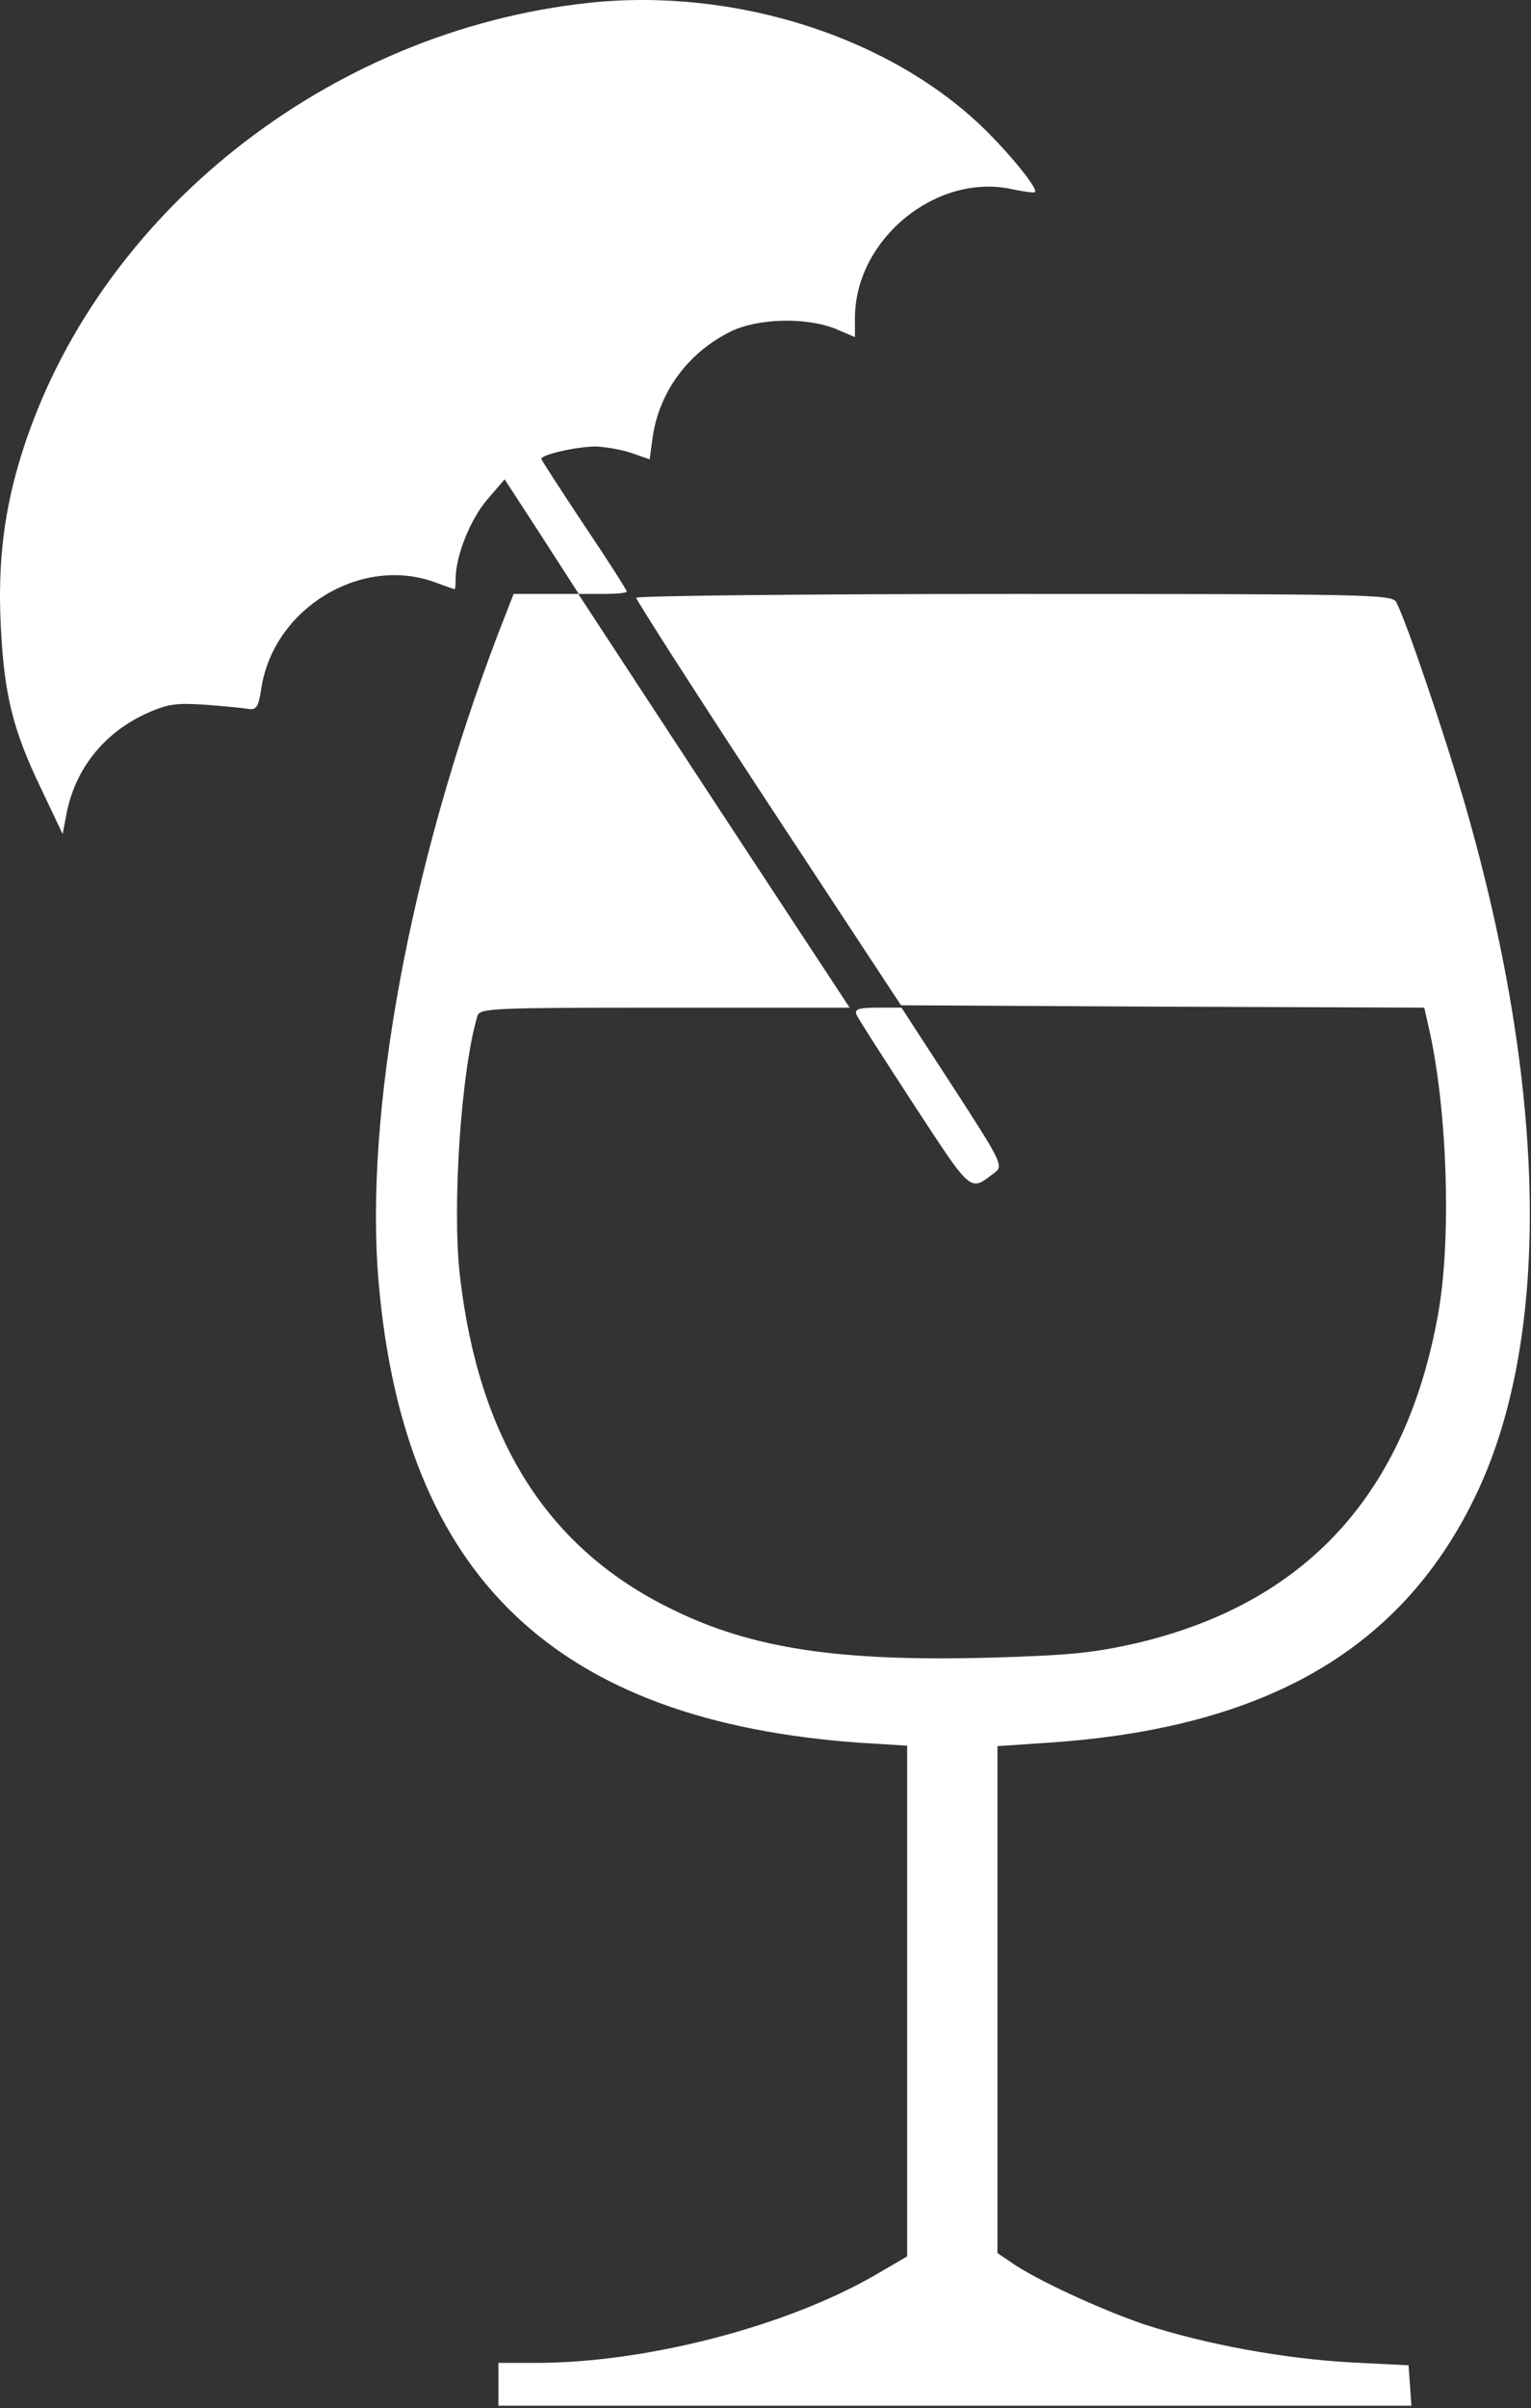
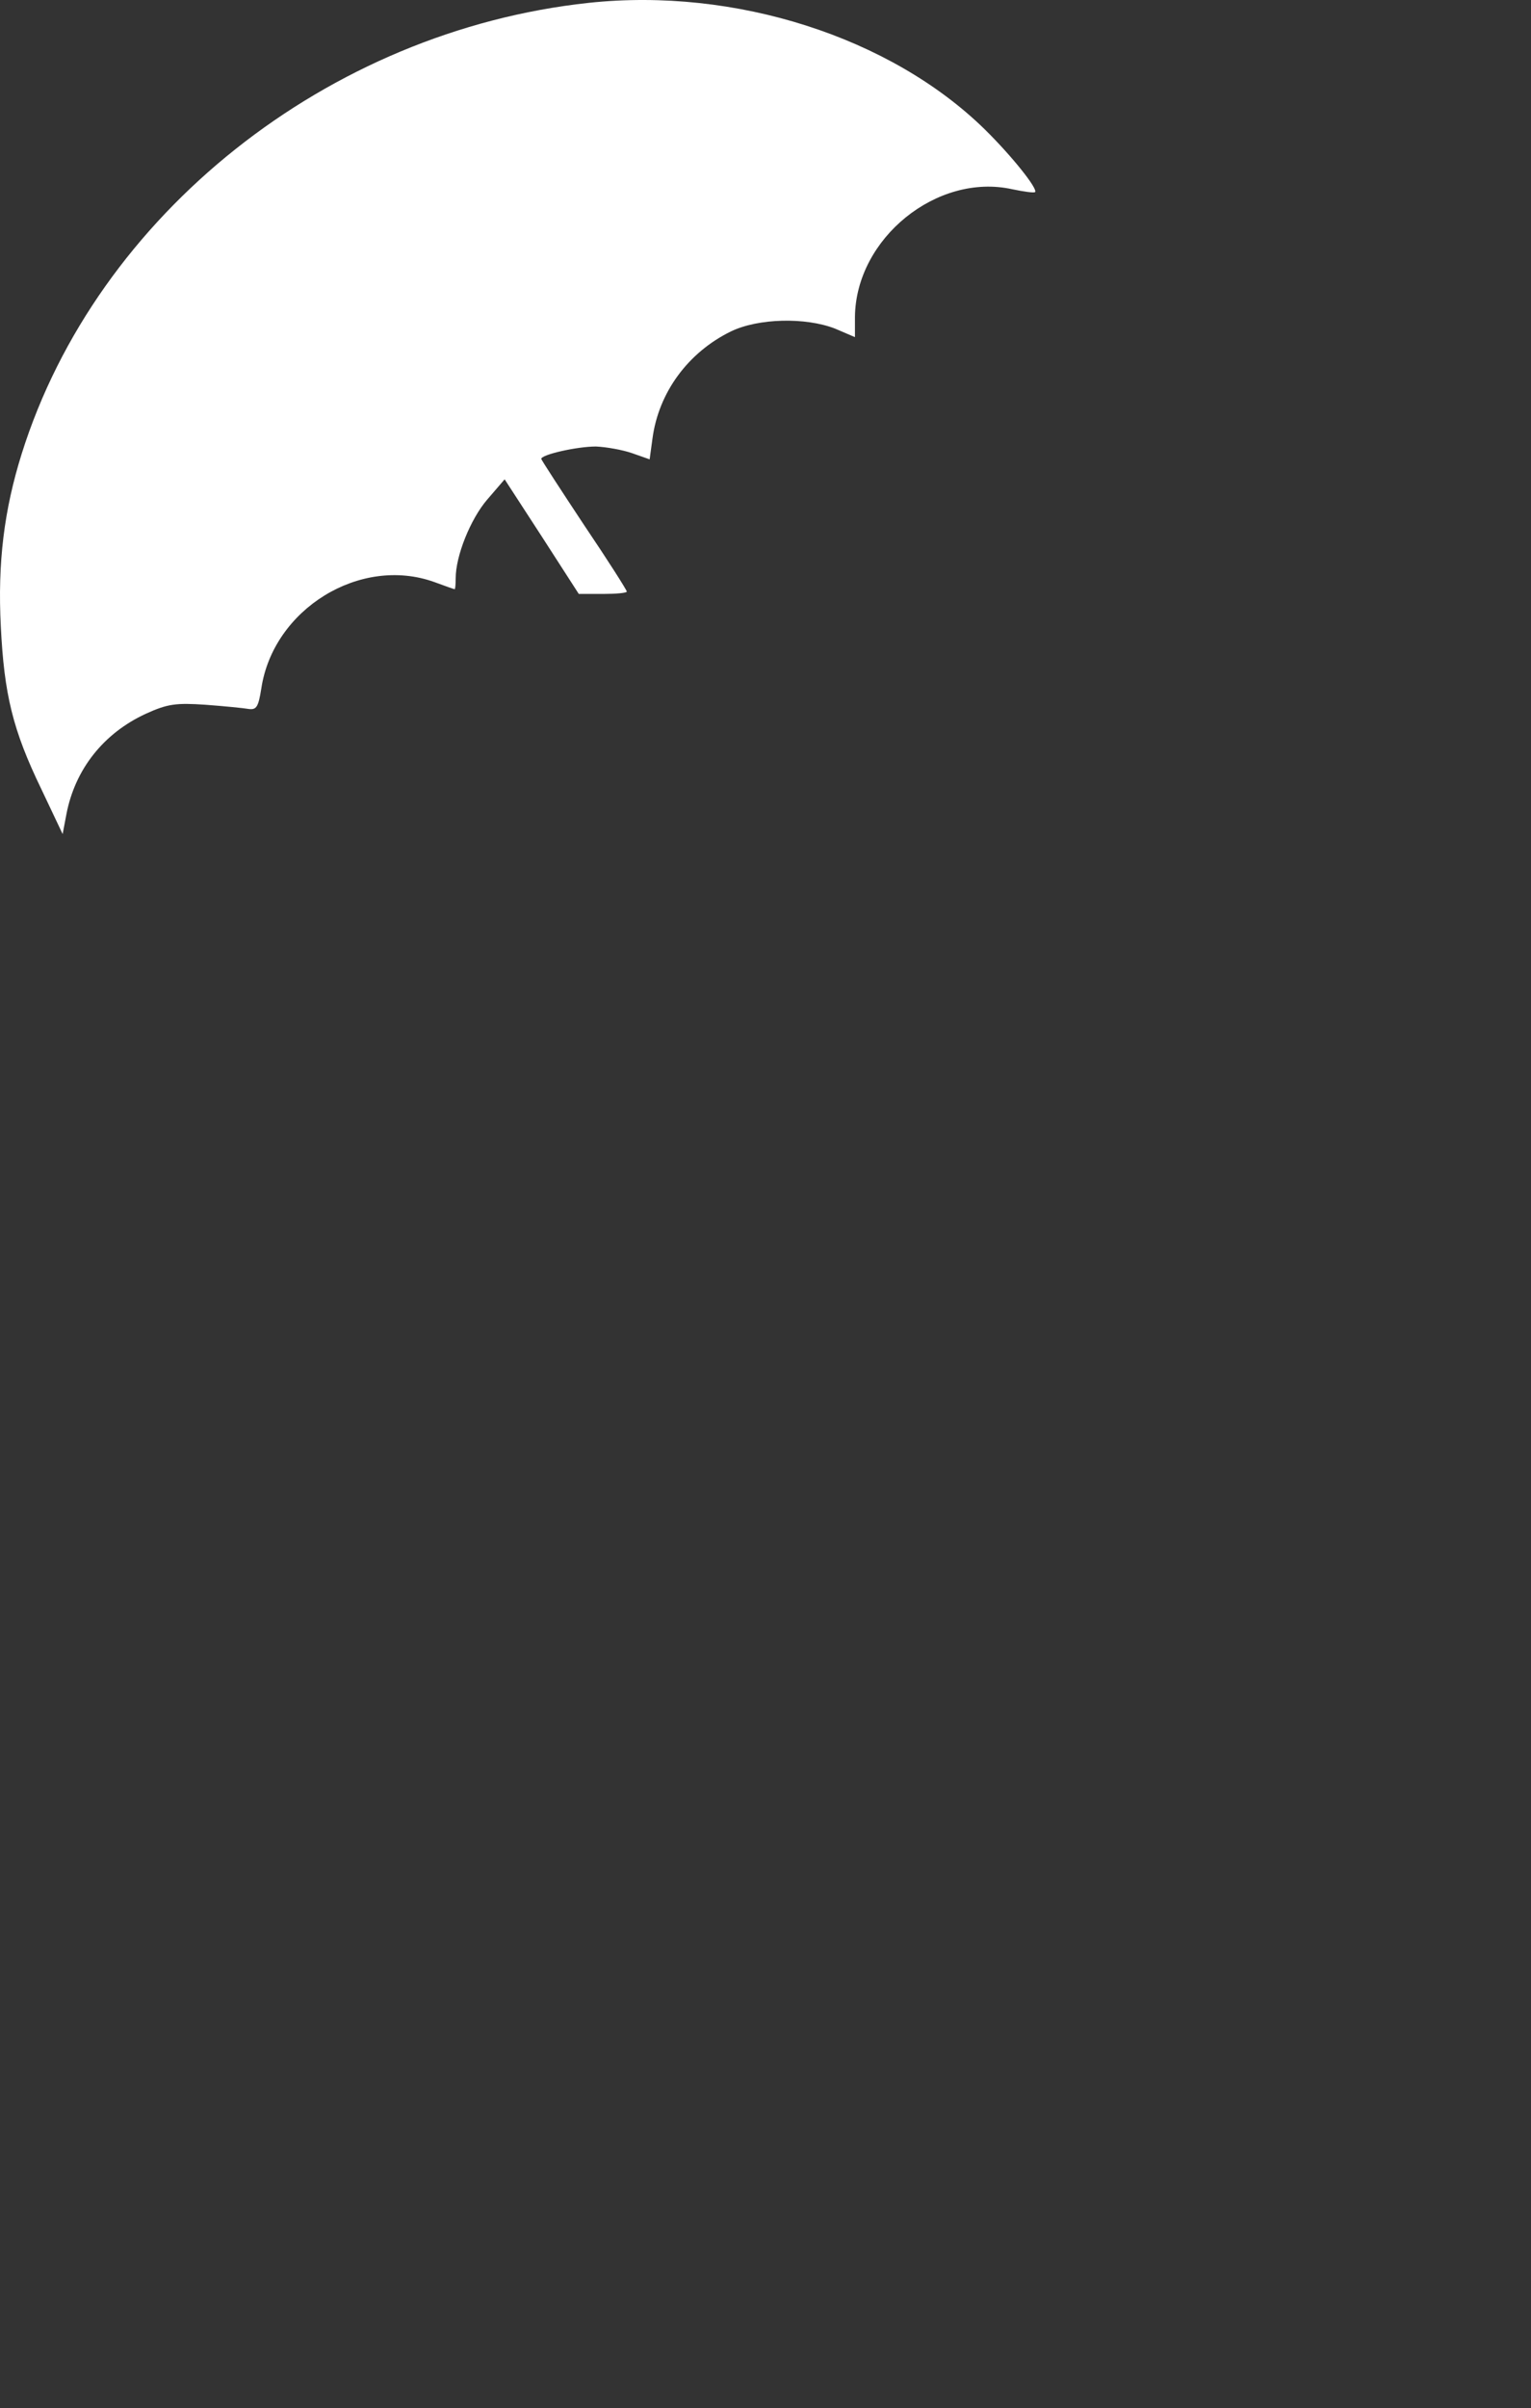
<svg xmlns="http://www.w3.org/2000/svg" width="100%" height="100%" viewBox="0 0 624 981" version="1.1" xml:space="preserve" style="fill-rule:evenodd;clip-rule:evenodd;stroke-linejoin:round;stroke-miterlimit:1.414;">
  <rect x="0" y="0" width="624" height="981" fill="#333333" stroke="none" />
  <g transform="matrix(1,0,0,1,-188.241,-9.998)">
    <g transform="matrix(0.1,0,0,-0.1,0,511)">
      <path d="M4282,4998.4C3218.5,4884.1 2277,4136.3 1971,3162C1899.3,2933.4 1872.2,2718.4 1885.8,2456.9C1899.4,2181.8 1934.2,2036.5 2050.5,1796.3L2137.7,1612.3L2153.2,1693.7C2188.1,1875.8 2304.3,2023 2476.7,2102.4C2565.8,2143.1 2600.7,2147 2718.8,2139.2C2796.3,2133.4 2875.7,2125.6 2897,2121.8C2928,2117.9 2935.7,2131.5 2947.4,2205.1C2995.8,2528.6 3350.3,2747.5 3652.5,2639C3695.1,2623.5 3731.9,2609.9 3735.8,2609.9C3737.7,2609.9 3739.7,2629.3 3739.7,2654.5C3739.7,2745.6 3799.7,2894.7 3867.5,2974.1L3939.2,3057.4L4090.3,2824.9L4241.4,2590.5L4340.2,2590.5C4392.5,2590.5 4437.1,2594.4 4437.1,2600.2C4437.1,2606 4359.6,2728.1 4262.8,2871.4C4167.9,3014.7 4088.5,3136.8 4088.5,3140.7C4088.5,3158.1 4233.8,3191.1 4311.3,3191.1C4353.9,3189.2 4419.8,3177.5 4458.5,3164L4530.2,3138.8L4541.8,3224C4567,3411.9 4687.1,3574.6 4861.4,3659.9C4973.8,3714.1 5165.6,3718 5285.6,3671.5L5367,3636.6L5367,3719.9C5370.9,4039.5 5702.1,4306.9 6008.2,4239.1C6054.7,4229.4 6095.4,4223.6 6101.2,4227.5C6112.8,4241.1 6006.3,4374.7 5895.9,4483.2C5512,4858.9 4878.6,5062.3 4282,4998.4Z" style="fill:white;fill-rule:nonzero;" />
-       <path d="M3913.9,2431.7C3553.6,1490.3 3365.7,473.3 3425.7,-214.4C3530.3,-1413.5 4146.3,-2002.4 5391.9,-2089.6L5579.8,-2101.2L5579.8,-3141.4L5579.8,-4181.6L5440.3,-4263C5076.1,-4470.3 4516.3,-4613.6 4074.6,-4615.6L3913.8,-4615.6L3913.8,-4702.8L3913.8,-4790L7635,-4790L7629.2,-4706.7L7623.4,-4625.3L7390.9,-4613.7C7111.9,-4598.2 6796.2,-4540.1 6546.3,-4458.7C6364.2,-4396.7 6100.8,-4274.7 6002,-4204.9L5947.8,-4168.1L5947.8,-2103.1L6147.3,-2089.6C7044.2,-2031.5 7604,-1706 7904.3,-1066.8C8204.6,-425.6 8187.1,570.1 7855.9,1724.6C7774.5,2005.5 7615.7,2476.2 7573.1,2557.6C7555.6,2588.6 7460.7,2590.5 6015.6,2590.5C5169.1,2590.5 4475.6,2582.8 4475.6,2575C4475.6,2565.3 4717.7,2187.6 5014.1,1736.2L5554.6,914.9L6622,909.1L7687.4,905.2L7710.7,802.5C7782.4,467.4 7797.9,-42.1 7743.6,-344.3C7611.9,-1076.5 7205.1,-1520.1 6517.4,-1682.9C6339.2,-1723.6 6242.3,-1733.3 5909.1,-1742.9C5300.8,-1758.4 4946.3,-1706.1 4620.9,-1545.3C4115.3,-1299.3 3834.4,-857.6 3756.9,-187.4C3724,97.4 3762.7,655.3 3828.6,872.2C3838.3,903.2 3892.5,905.1 4591.8,905.1L5345.4,905.1L4791.4,1747.8L4239.3,2590.5L4107.6,2590.5L3975.9,2590.5L3913.9,2431.7Z" style="fill:white;fill-rule:nonzero;" />
-       <path d="M5372.6,878.1C5378.4,862.6 5485,697.9 5607,510C5847.2,143.9 5833.7,155.5 5936.3,233C5973.1,260.1 5965.4,275.6 5765.8,583.6L5556.6,905.2L5459.7,905.2C5384.2,905.2 5364.8,899.4 5372.6,878.1Z" style="fill:white;fill-rule:nonzero;" />
    </g>
  </g>
</svg>